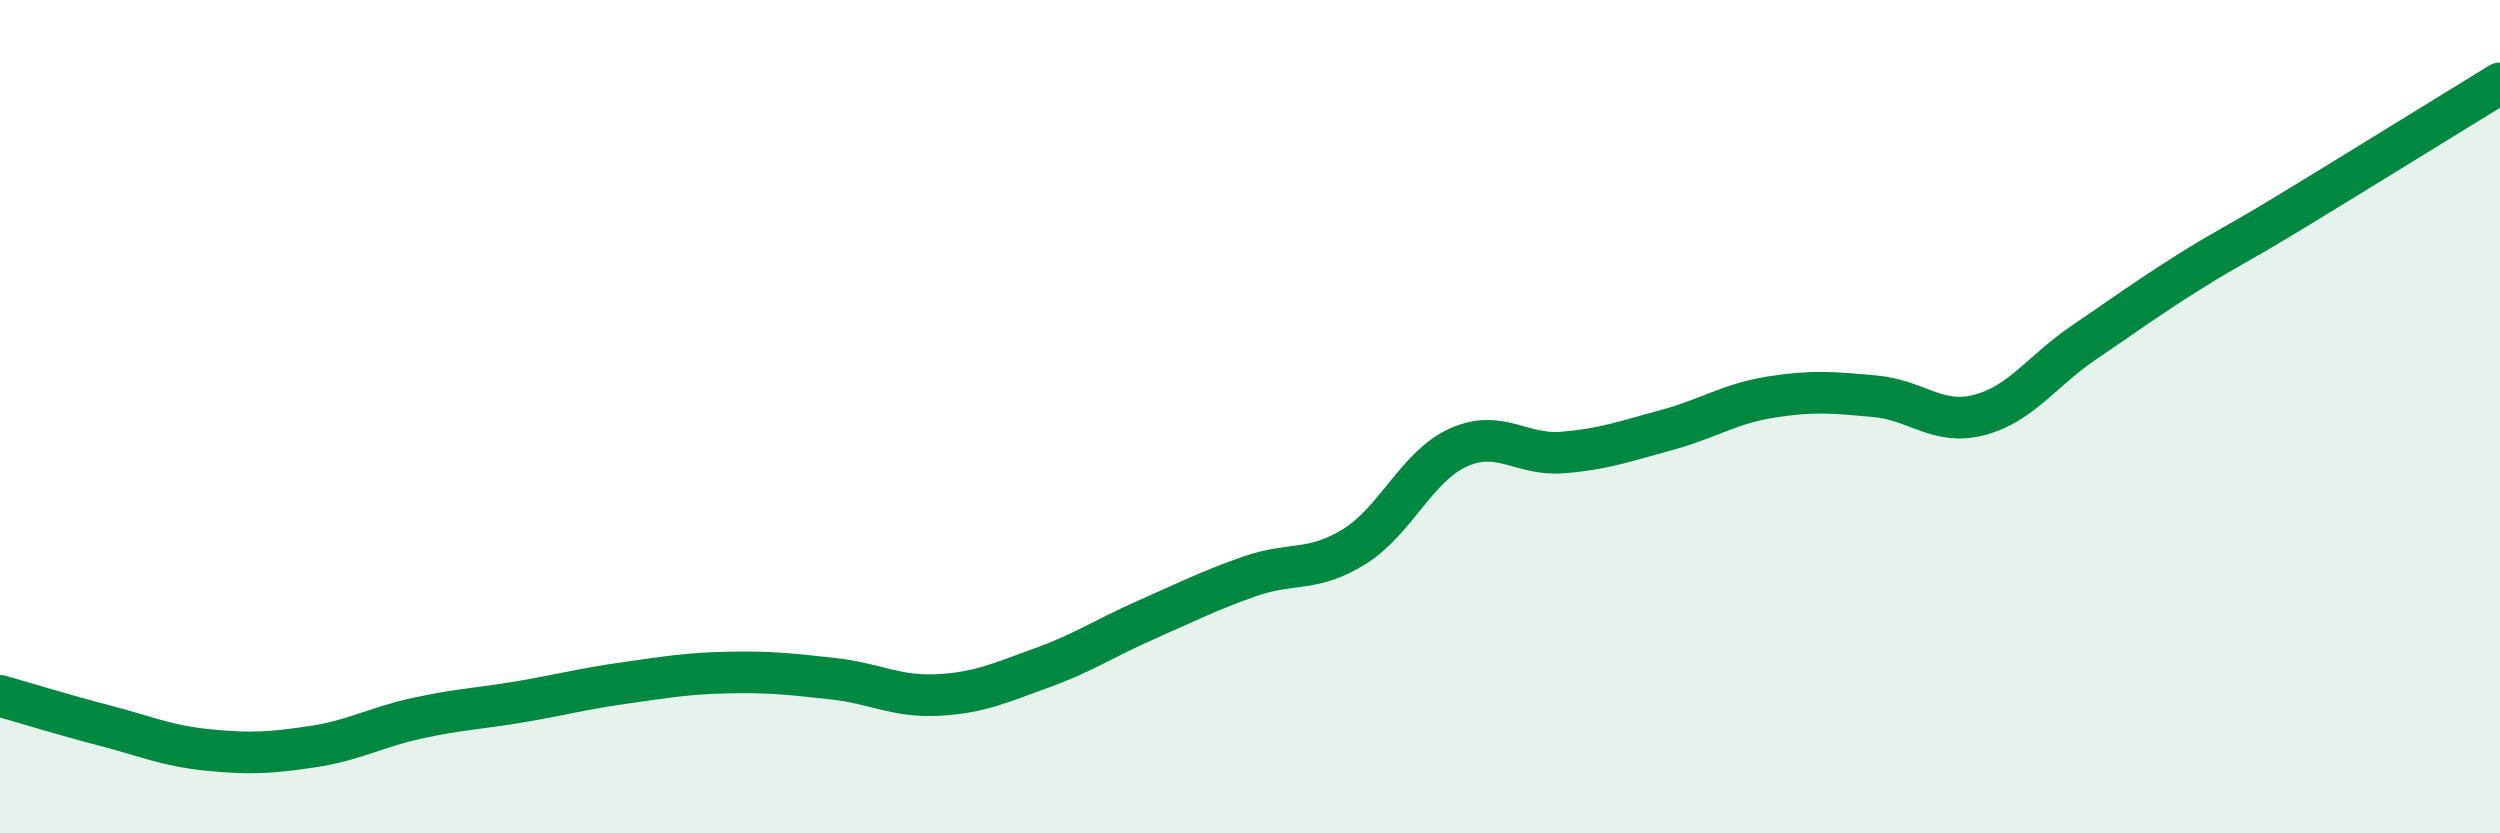
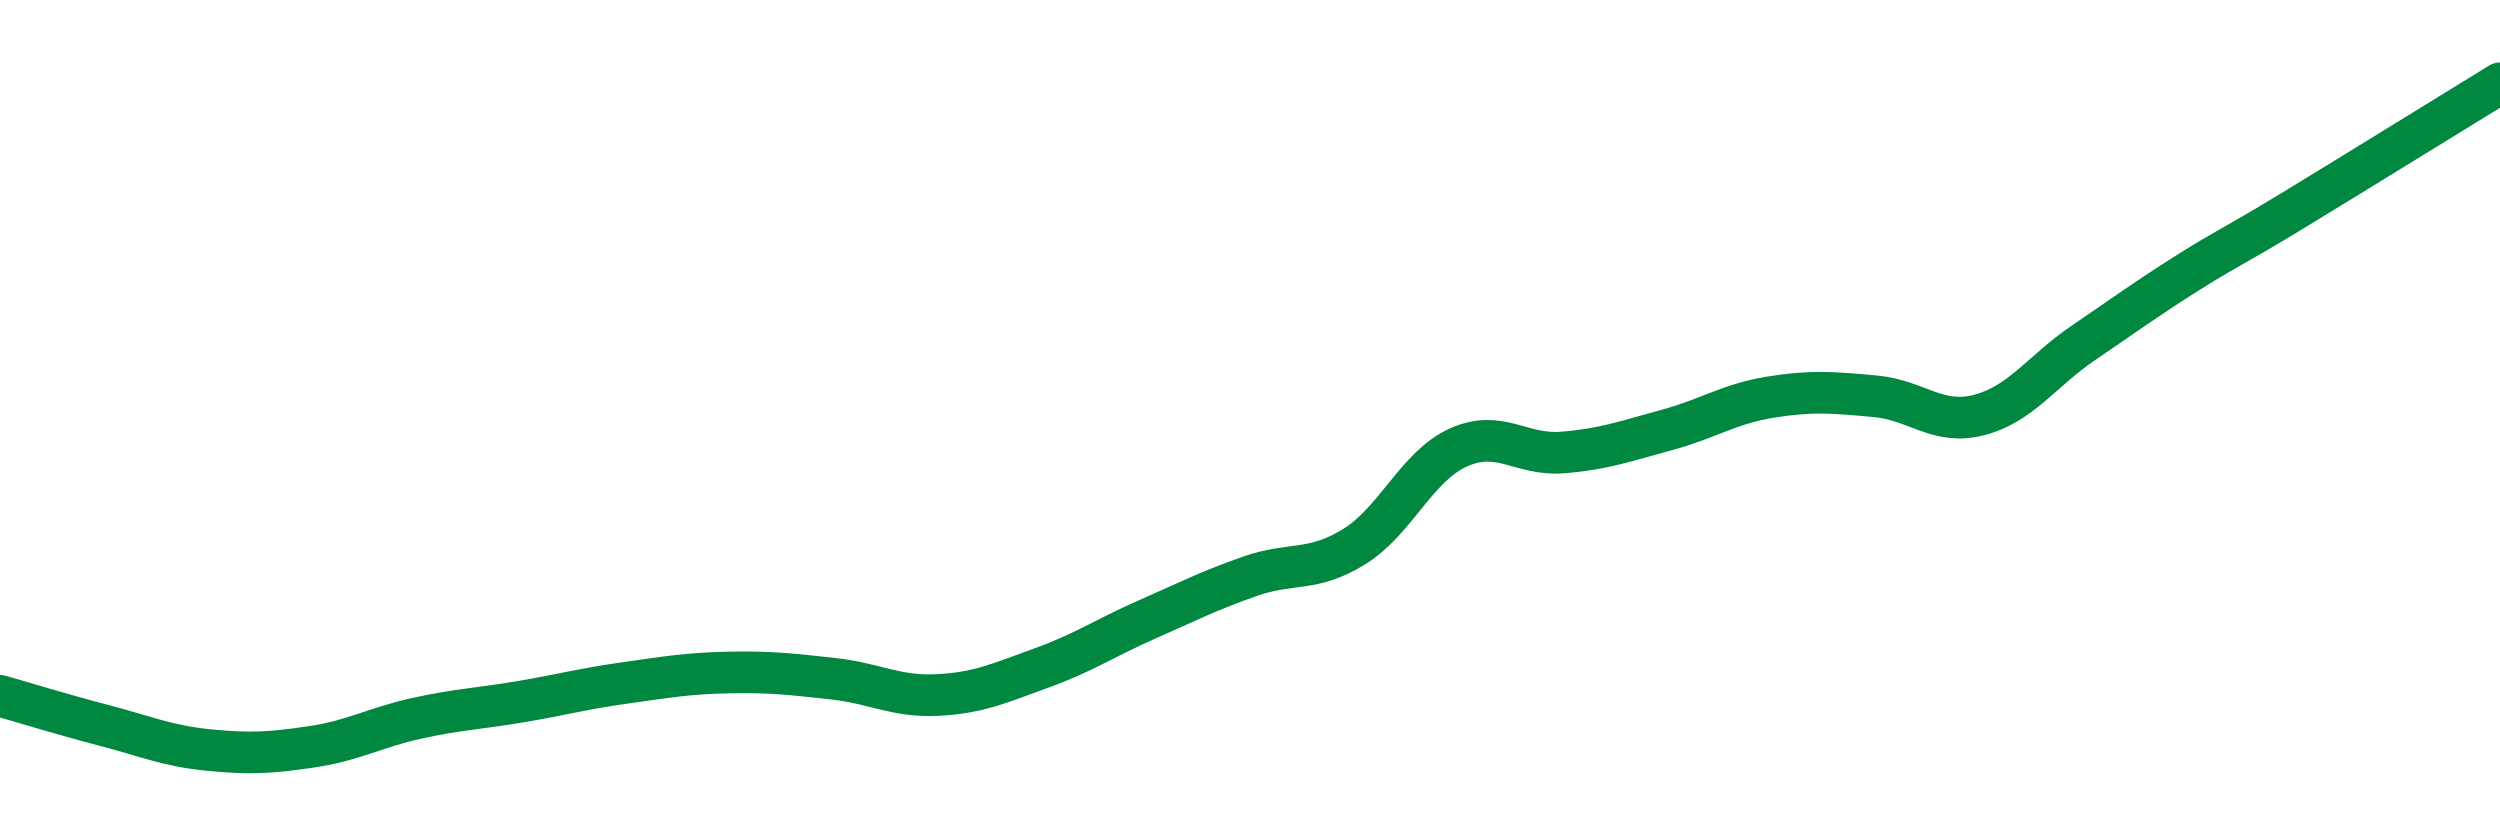
<svg xmlns="http://www.w3.org/2000/svg" width="60" height="20" viewBox="0 0 60 20">
-   <path d="M 0,16.7 C 0.5,16.84 1.5,17.15 2.5,17.41 C 3.5,17.67 4,17.9 5,18 C 6,18.1 6.5,18.07 7.5,17.92 C 8.5,17.77 9,17.46 10,17.24 C 11,17.02 11.5,17.01 12.5,16.84 C 13.5,16.67 14,16.53 15,16.39 C 16,16.25 16.5,16.16 17.5,16.14 C 18.5,16.12 19,16.18 20,16.29 C 21,16.4 21.5,16.73 22.5,16.68 C 23.5,16.63 24,16.39 25,16.03 C 26,15.67 26.5,15.32 27.5,14.88 C 28.5,14.44 29,14.18 30,13.83 C 31,13.48 31.5,13.74 32.5,13.12 C 33.5,12.5 34,11.19 35,10.74 C 36,10.29 36.5,10.94 37.5,10.86 C 38.5,10.78 39,10.59 40,10.32 C 41,10.05 41.5,9.69 42.5,9.53 C 43.5,9.37 44,9.42 45,9.51 C 46,9.6 46.5,10.22 47.5,9.96 C 48.5,9.7 49,8.91 50,8.23 C 51,7.55 51.5,7.18 52.5,6.55 C 53.5,5.92 53.5,5.98 55,5.07 C 56.5,4.16 59,2.61 60,2L60 20L0 20Z" fill="#008740" opacity="0.1" stroke-linecap="round" stroke-linejoin="round" />
  <path d="M 0,16.7 C 0.5,16.84 1.5,17.15 2.5,17.41 C 3.5,17.67 4,17.9 5,18 C 6,18.1 6.5,18.07 7.5,17.92 C 8.5,17.77 9,17.46 10,17.24 C 11,17.02 11.5,17.01 12.5,16.84 C 13.5,16.67 14,16.53 15,16.39 C 16,16.25 16.5,16.16 17.5,16.14 C 18.5,16.12 19,16.18 20,16.29 C 21,16.4 21.5,16.73 22.5,16.68 C 23.5,16.63 24,16.39 25,16.03 C 26,15.67 26.5,15.32 27.5,14.88 C 28.5,14.44 29,14.18 30,13.83 C 31,13.48 31.5,13.74 32.5,13.12 C 33.5,12.5 34,11.19 35,10.74 C 36,10.29 36.5,10.94 37.5,10.86 C 38.5,10.78 39,10.59 40,10.32 C 41,10.05 41.5,9.69 42.5,9.53 C 43.5,9.37 44,9.42 45,9.51 C 46,9.6 46.5,10.22 47.5,9.96 C 48.5,9.7 49,8.91 50,8.23 C 51,7.55 51.5,7.18 52.5,6.55 C 53.5,5.92 53.5,5.98 55,5.07 C 56.5,4.16 59,2.61 60,2" stroke="#008740" stroke-width="1" fill="none" stroke-linecap="round" stroke-linejoin="round" />
</svg>